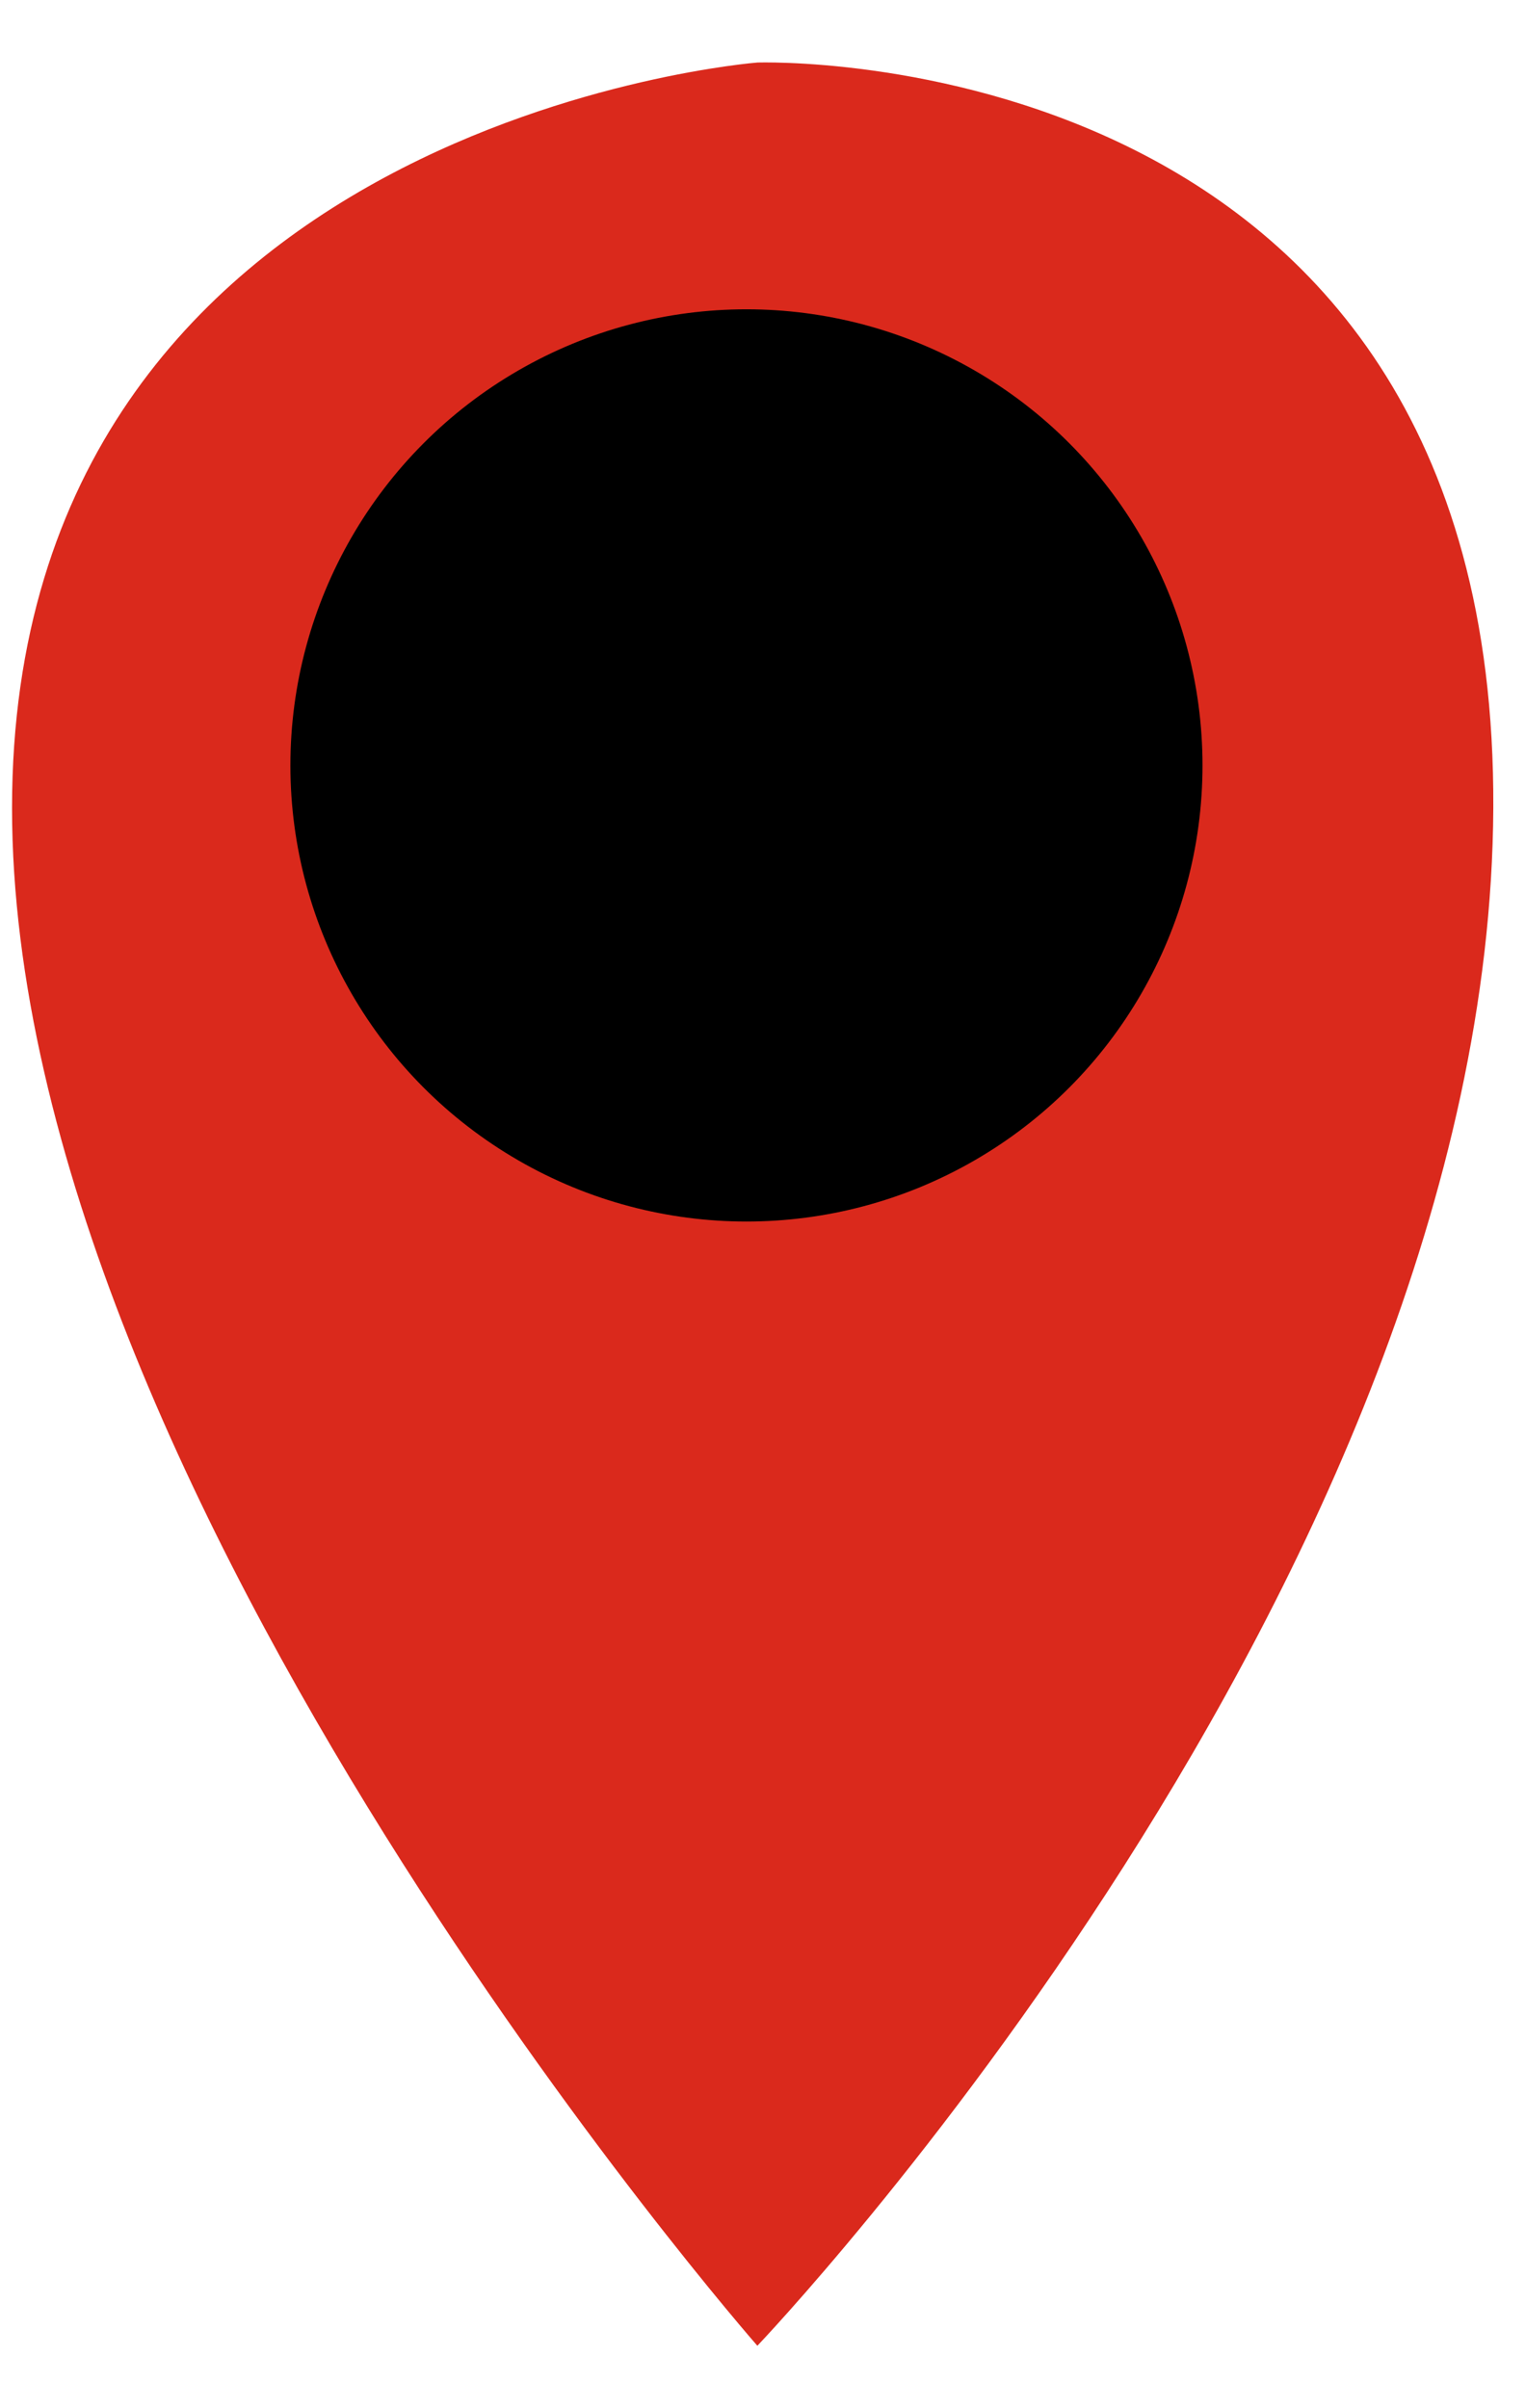
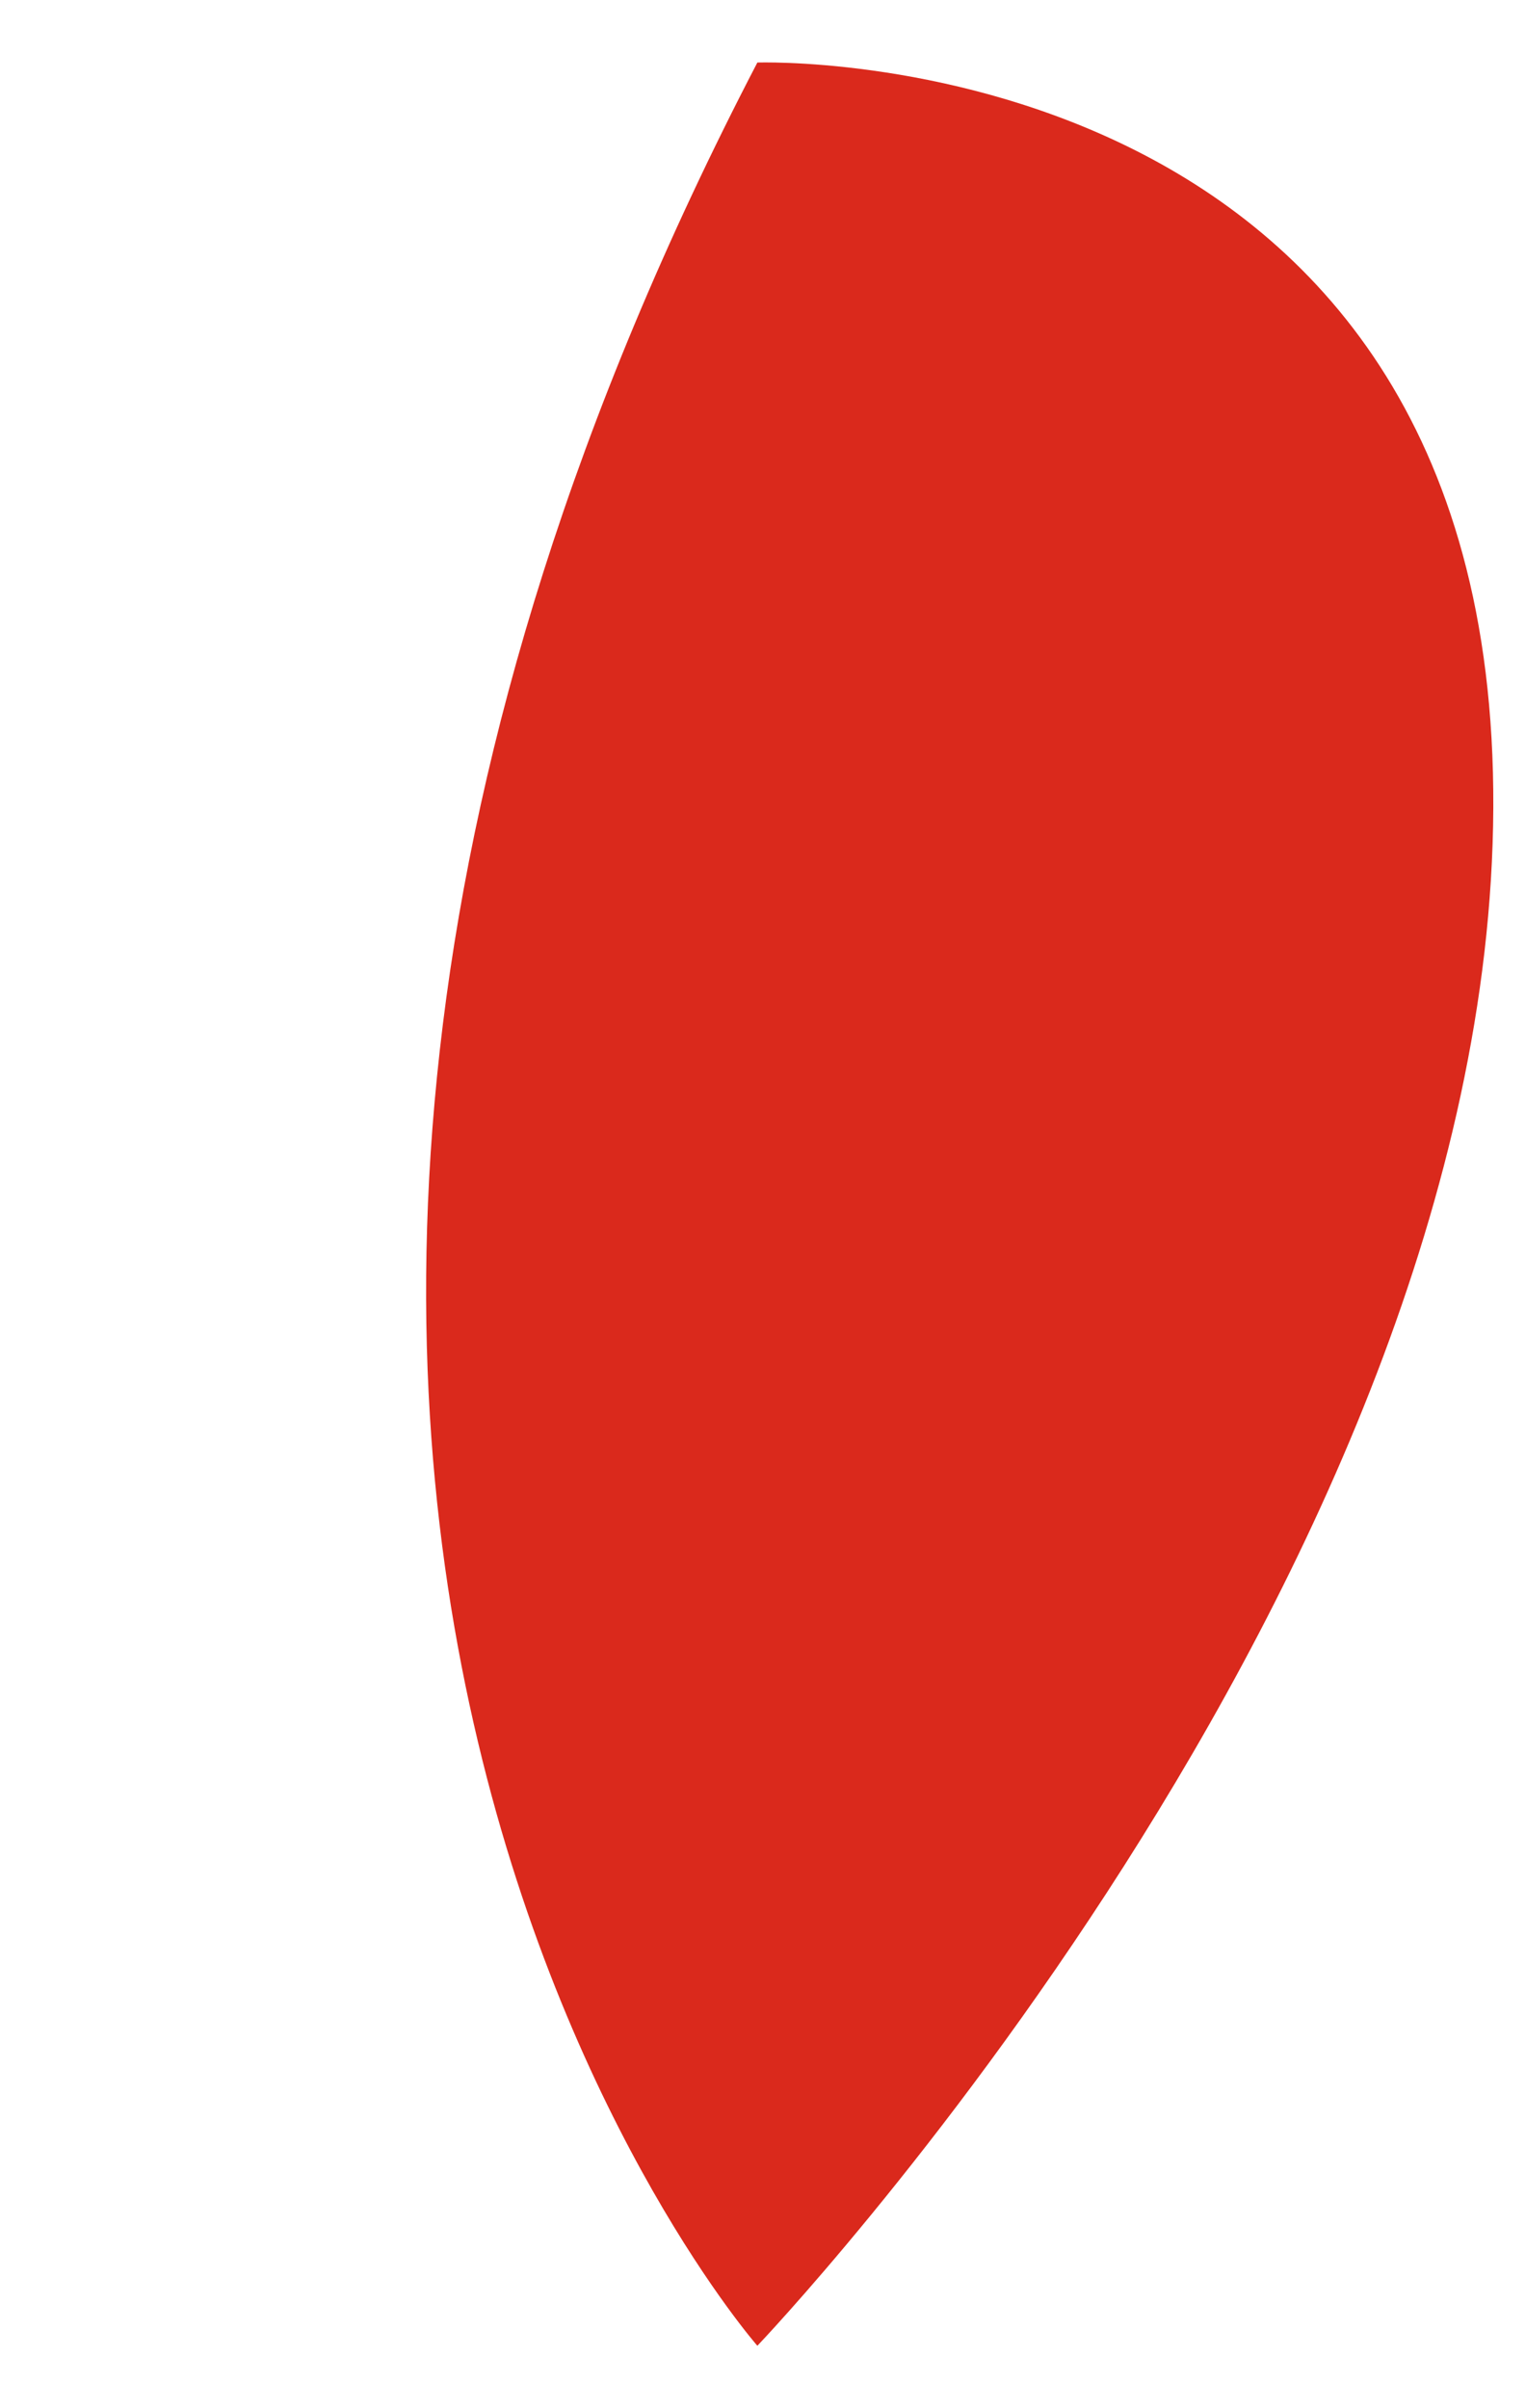
<svg xmlns="http://www.w3.org/2000/svg" width="19" height="30" viewBox="0 0 19 30" fill="none">
-   <path d="M9.436 0.779C9.436 0.779 0.15 1.5 0.15 10.065C0.15 18.63 9.436 29.222 9.436 29.222C9.436 29.222 18.559 19.671 18.605 10.065C18.651 0.459 9.436 0.779 9.436 0.779Z" fill="#DA291C" />
-   <circle cx="9.3" cy="9.535" r="5.682" fill="black" />
+   <path d="M9.436 0.779C0.15 18.63 9.436 29.222 9.436 29.222C9.436 29.222 18.559 19.671 18.605 10.065C18.651 0.459 9.436 0.779 9.436 0.779Z" fill="#DA291C" />
</svg>